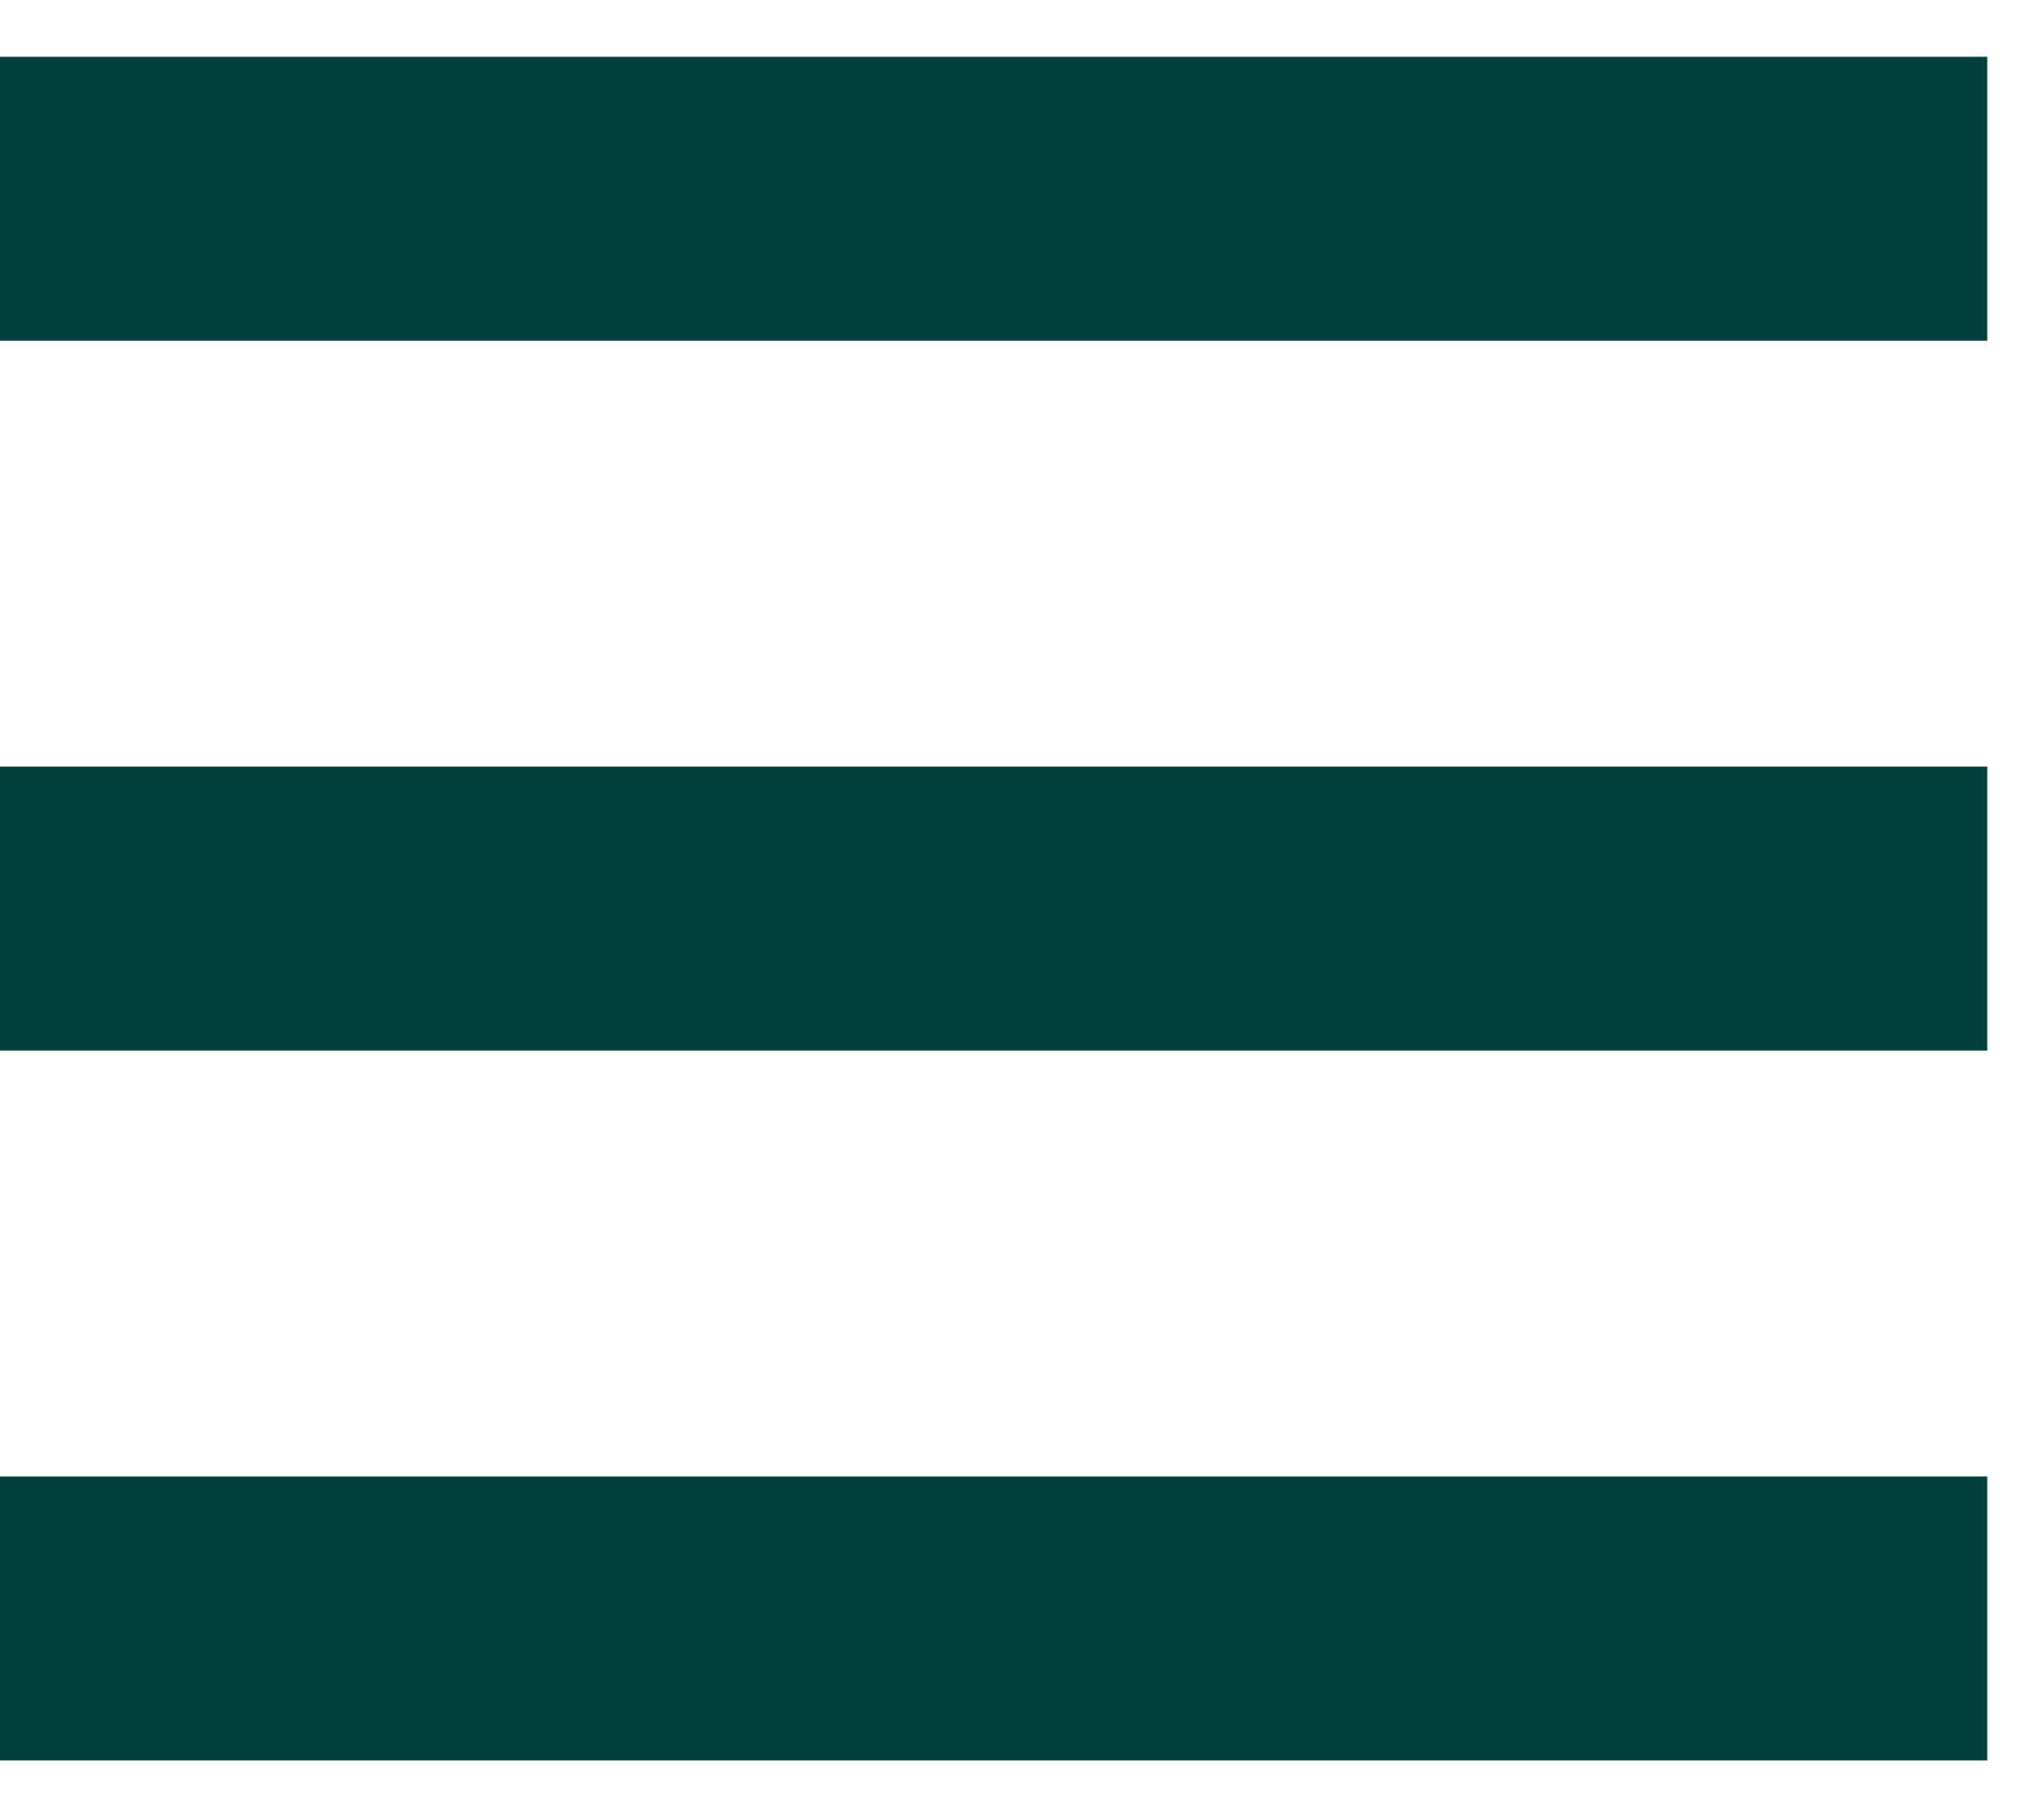
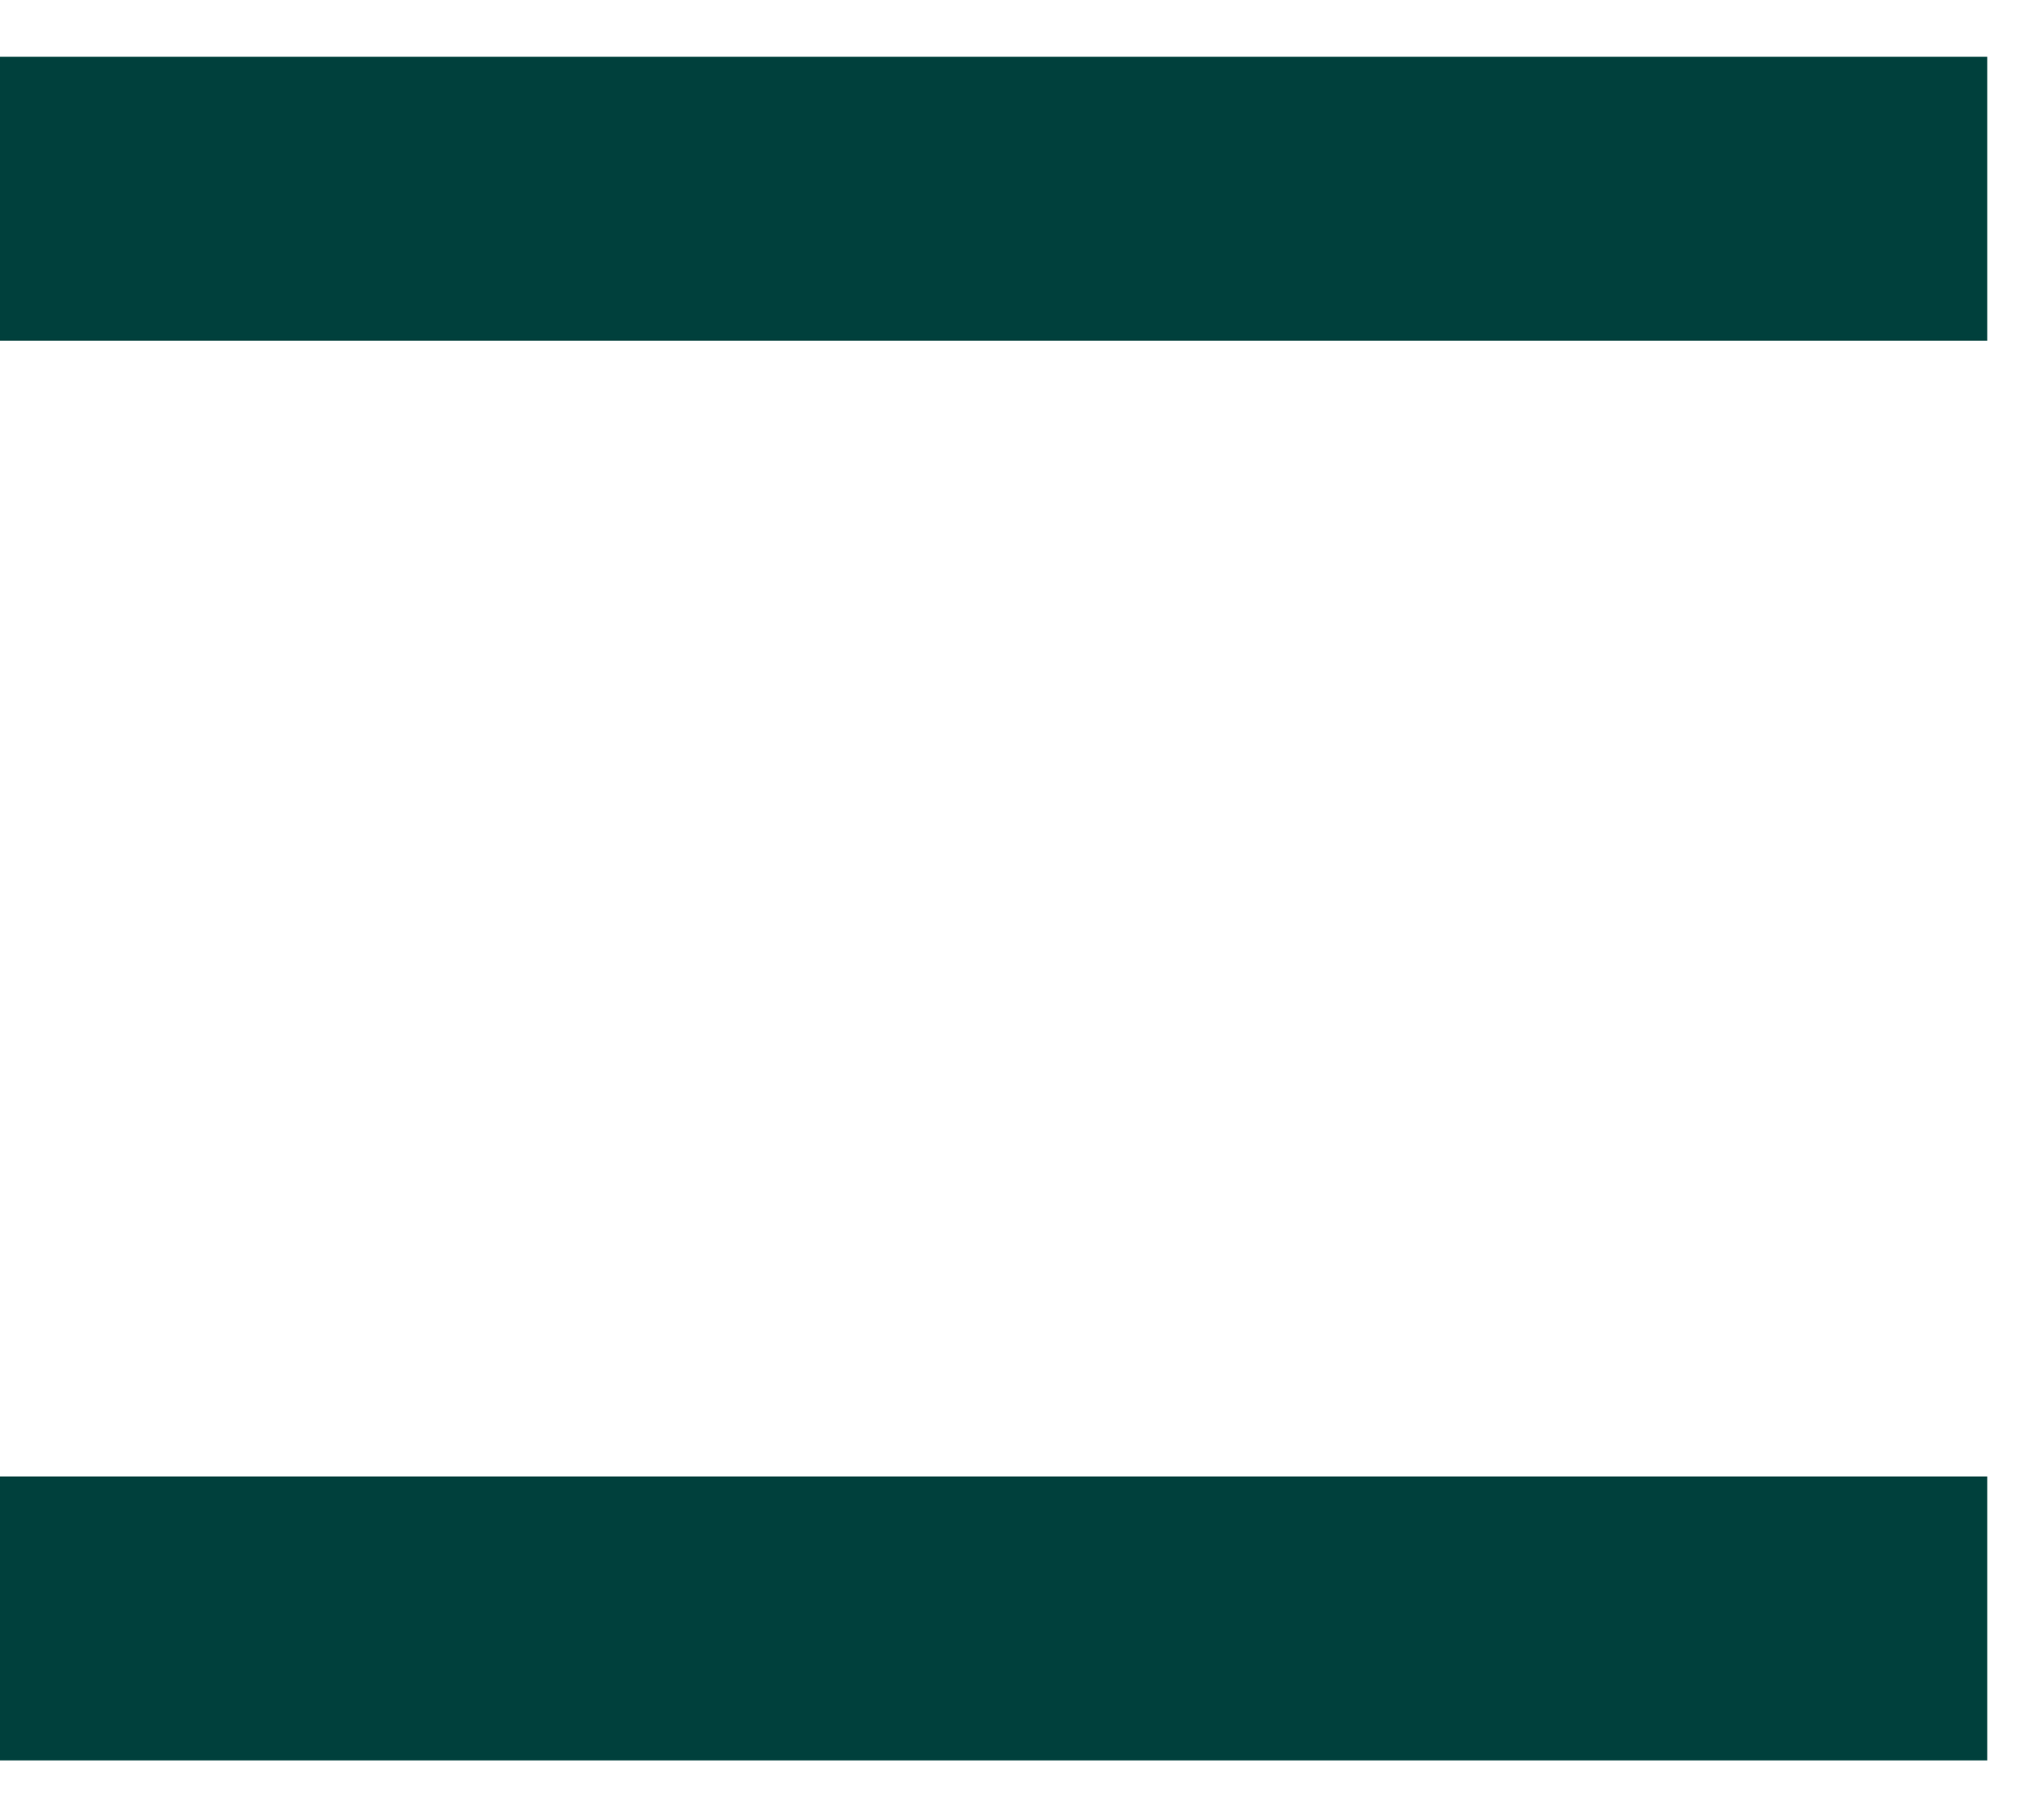
<svg xmlns="http://www.w3.org/2000/svg" width="18" height="16" viewBox="0 0 18 16" fill="none">
-   <path d="M0 0.5H17.5V3H0V0.5ZM0 6.75H17.5V9.25H0V6.75ZM17.5 13V15.5H0V13H17.5Z" fill="#00403C" />
+   <path d="M0 0.5H17.5V3H0V0.5ZM0 6.75V9.25H0V6.75ZM17.5 13V15.5H0V13H17.5Z" fill="#00403C" />
</svg>